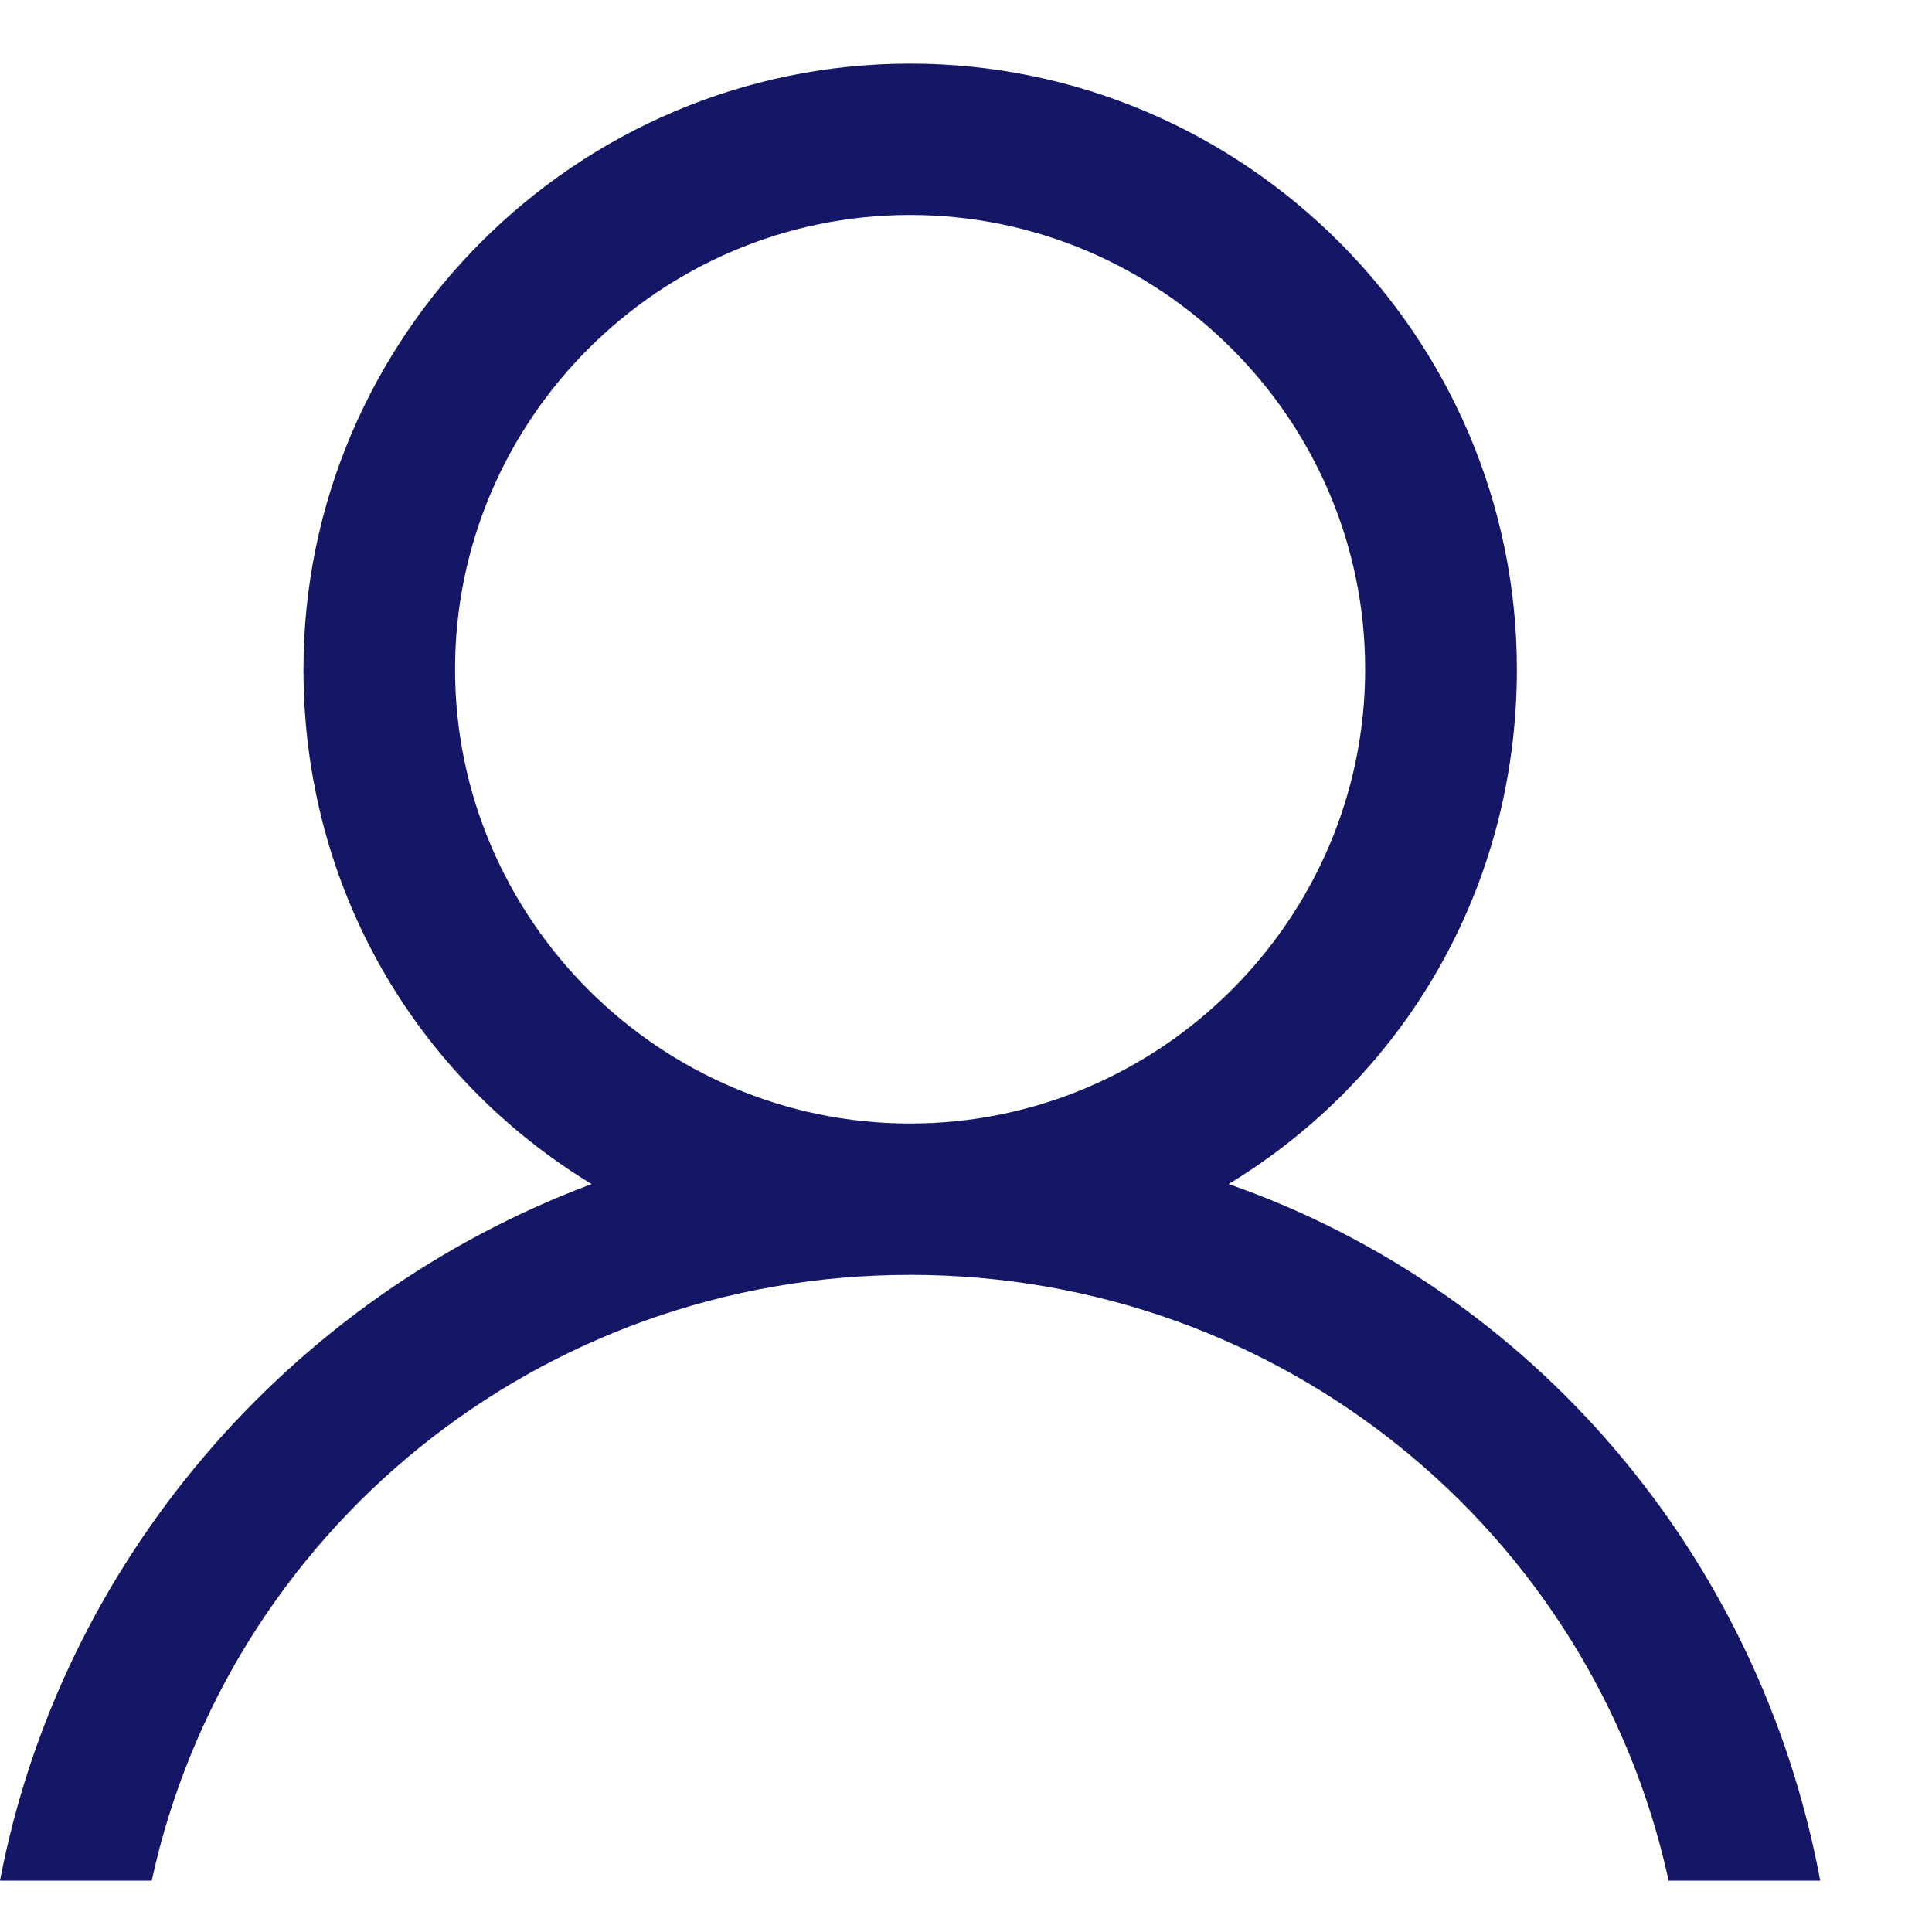
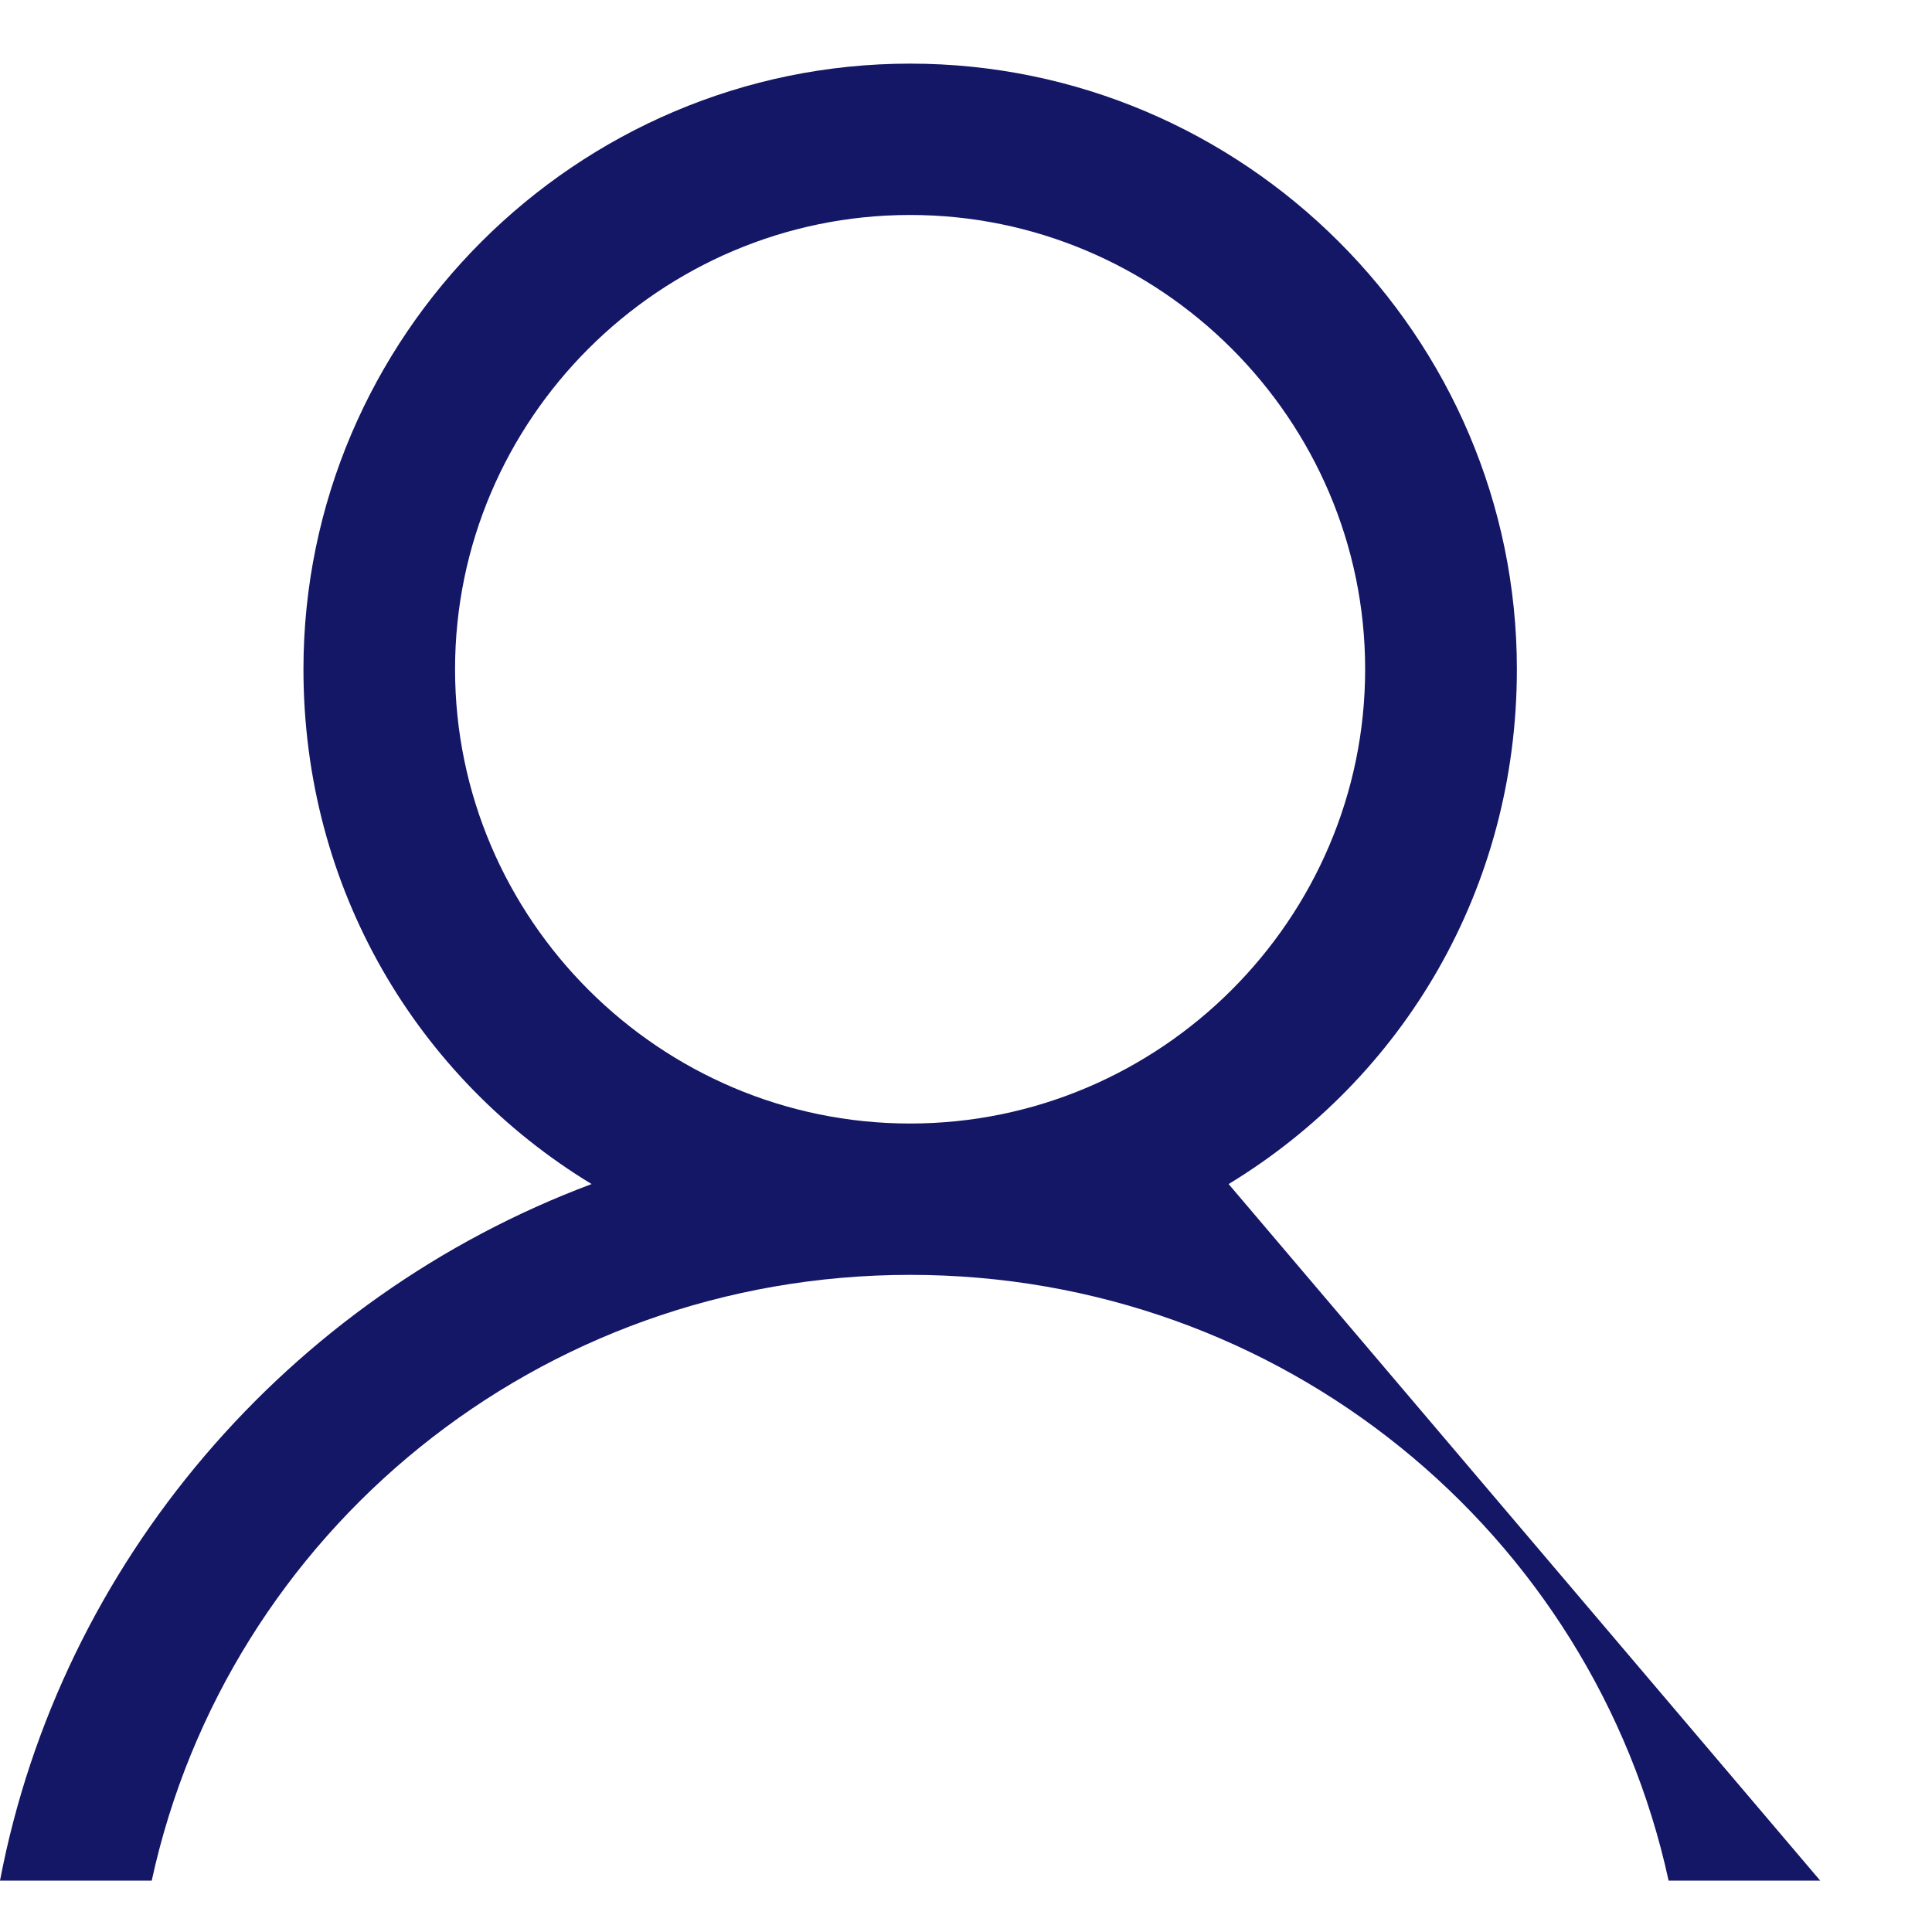
<svg xmlns="http://www.w3.org/2000/svg" width="15" height="15" viewBox="0 0 15 15" fill="none">
-   <path d="M9.539 9.193C10.894 8.37 11.777 6.901 11.777 5.196C11.777 2.61 9.657 0.494 7.066 0.494C4.475 0.494 2.356 2.61 2.356 5.196C2.356 6.901 3.239 8.37 4.593 9.193C2.238 10.075 0.471 12.132 0 14.601H1.178C1.767 11.897 4.181 9.898 7.066 9.898C9.952 9.898 12.366 11.897 12.955 14.601H14.132C13.661 12.073 11.895 10.016 9.539 9.193ZM3.533 5.196C3.533 3.256 5.123 1.669 7.066 1.669C9.009 1.669 10.599 3.256 10.599 5.196C10.599 7.136 9.009 8.723 7.066 8.723C5.123 8.723 3.533 7.136 3.533 5.196Z" fill="#141666" />
+   <path d="M9.539 9.193C10.894 8.37 11.777 6.901 11.777 5.196C11.777 2.61 9.657 0.494 7.066 0.494C4.475 0.494 2.356 2.61 2.356 5.196C2.356 6.901 3.239 8.37 4.593 9.193C2.238 10.075 0.471 12.132 0 14.601H1.178C1.767 11.897 4.181 9.898 7.066 9.898C9.952 9.898 12.366 11.897 12.955 14.601H14.132ZM3.533 5.196C3.533 3.256 5.123 1.669 7.066 1.669C9.009 1.669 10.599 3.256 10.599 5.196C10.599 7.136 9.009 8.723 7.066 8.723C5.123 8.723 3.533 7.136 3.533 5.196Z" fill="#141666" />
</svg>